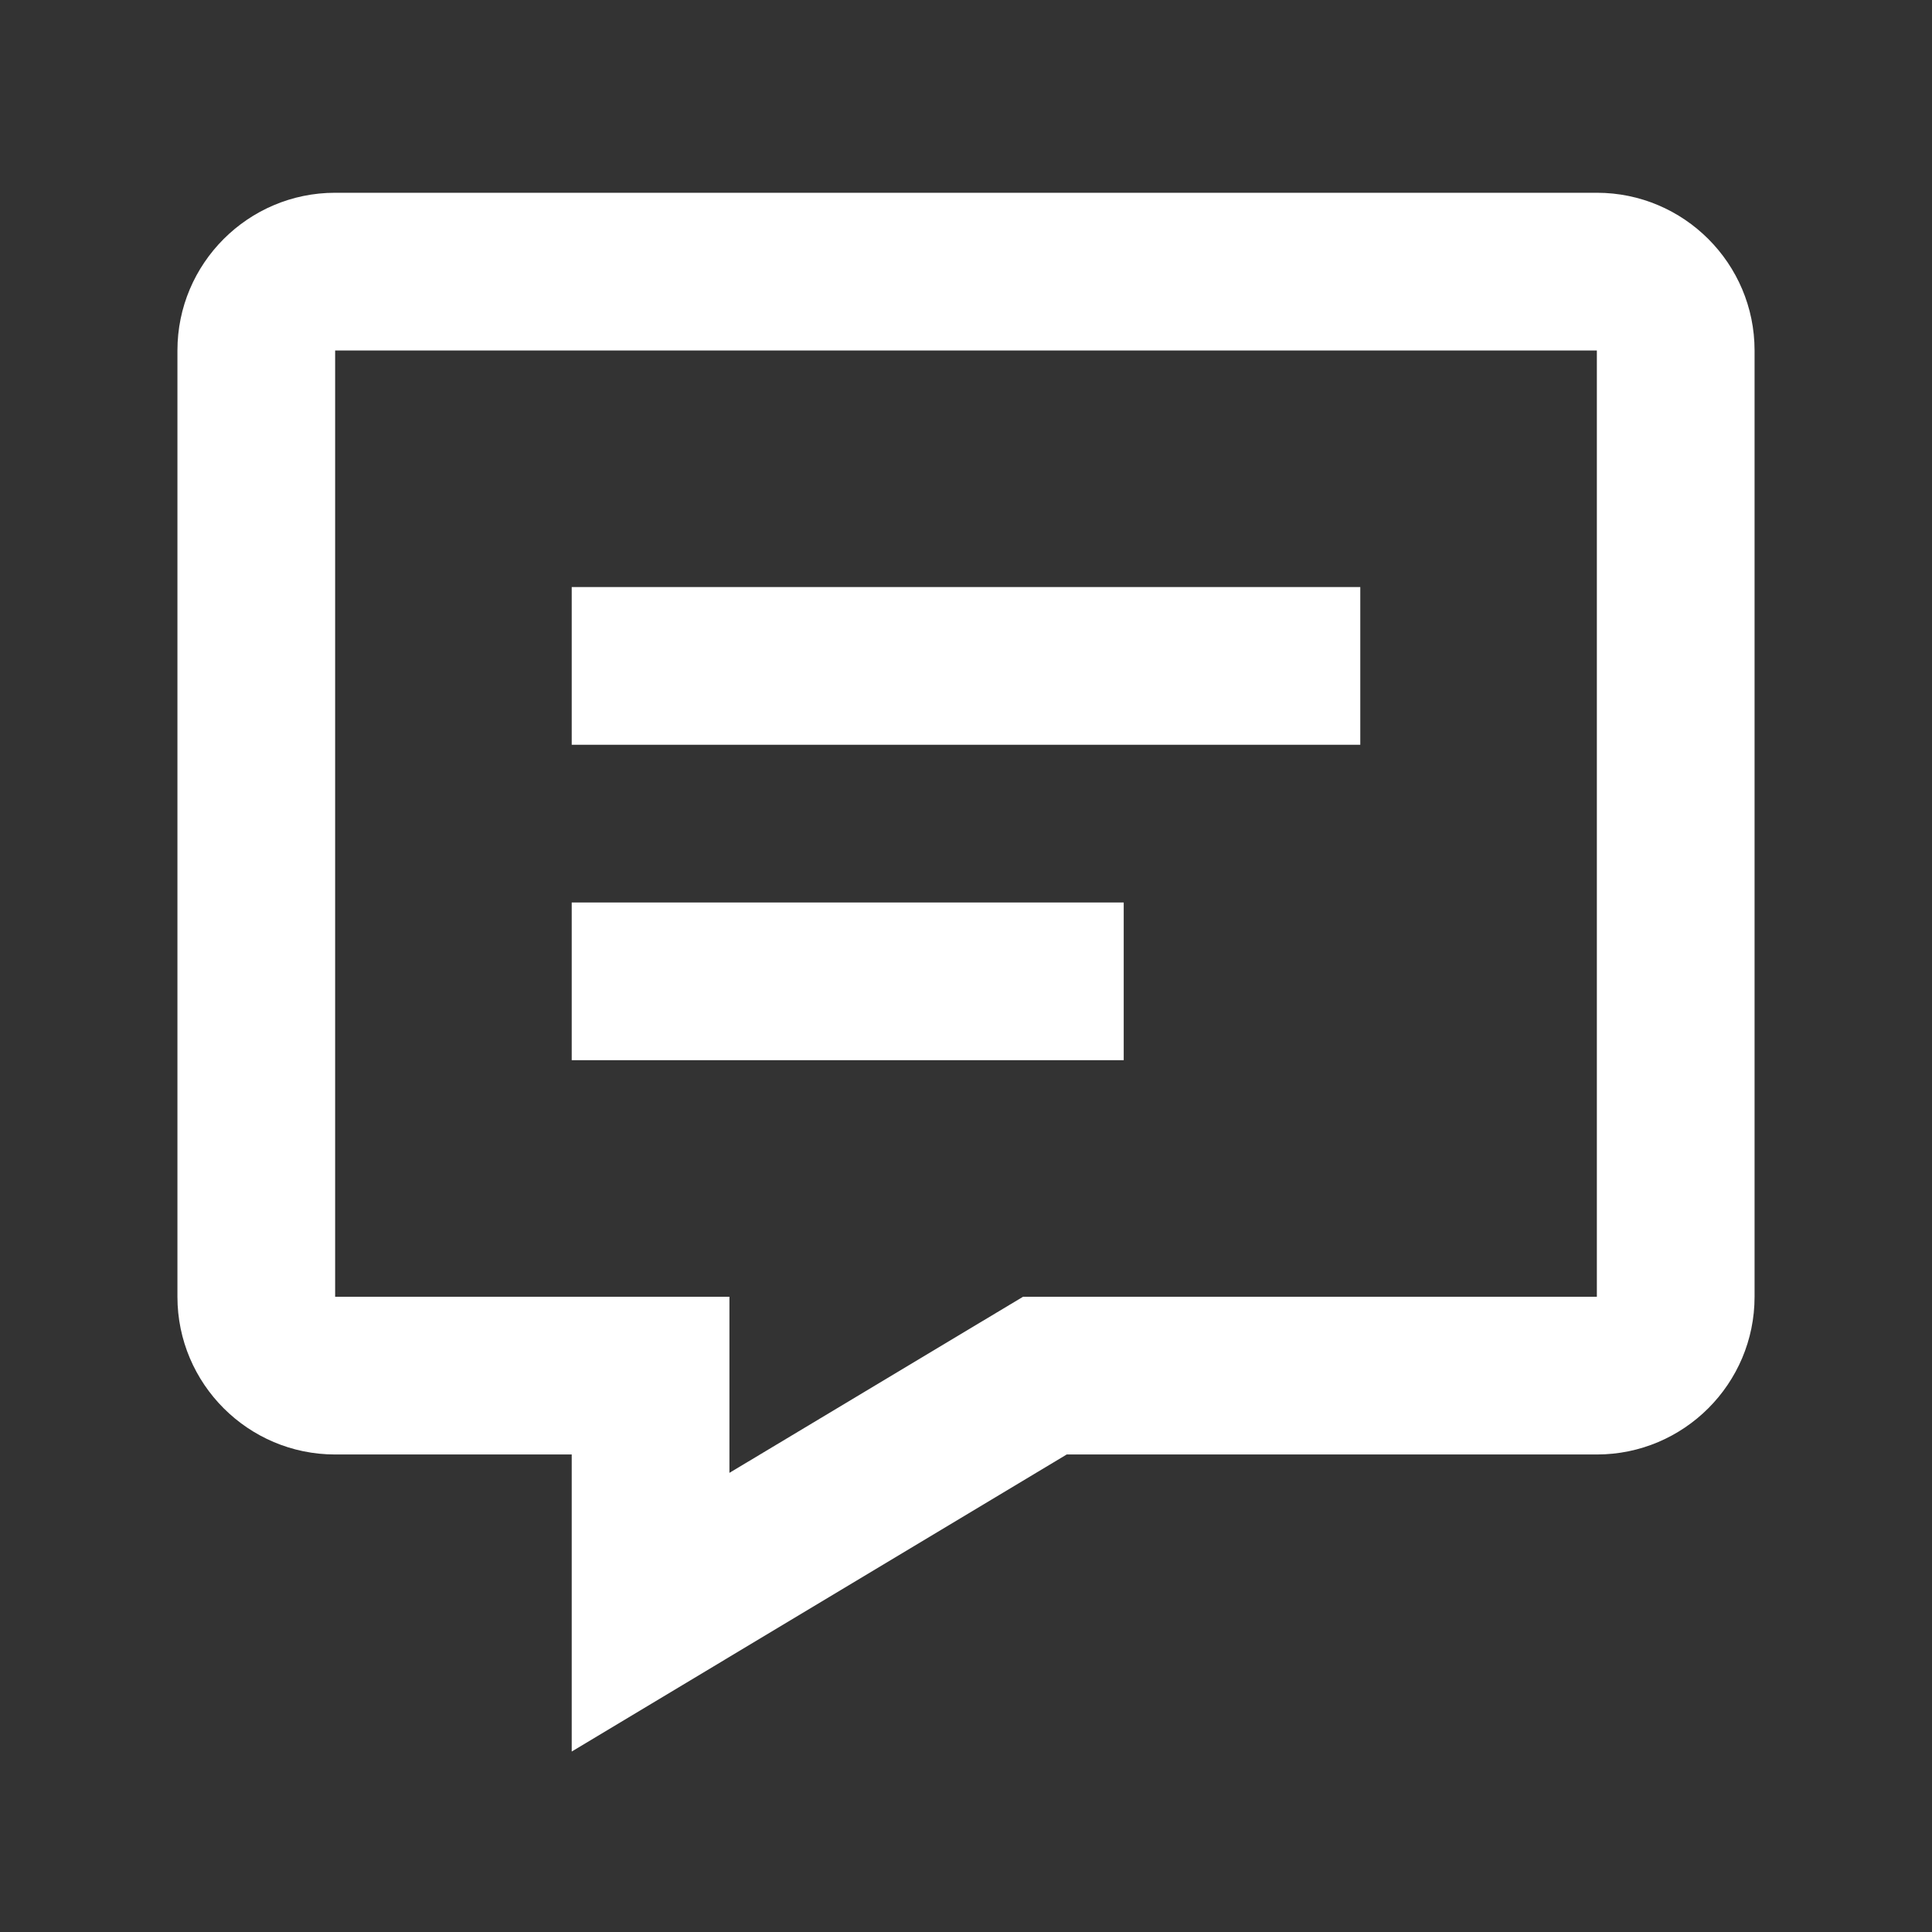
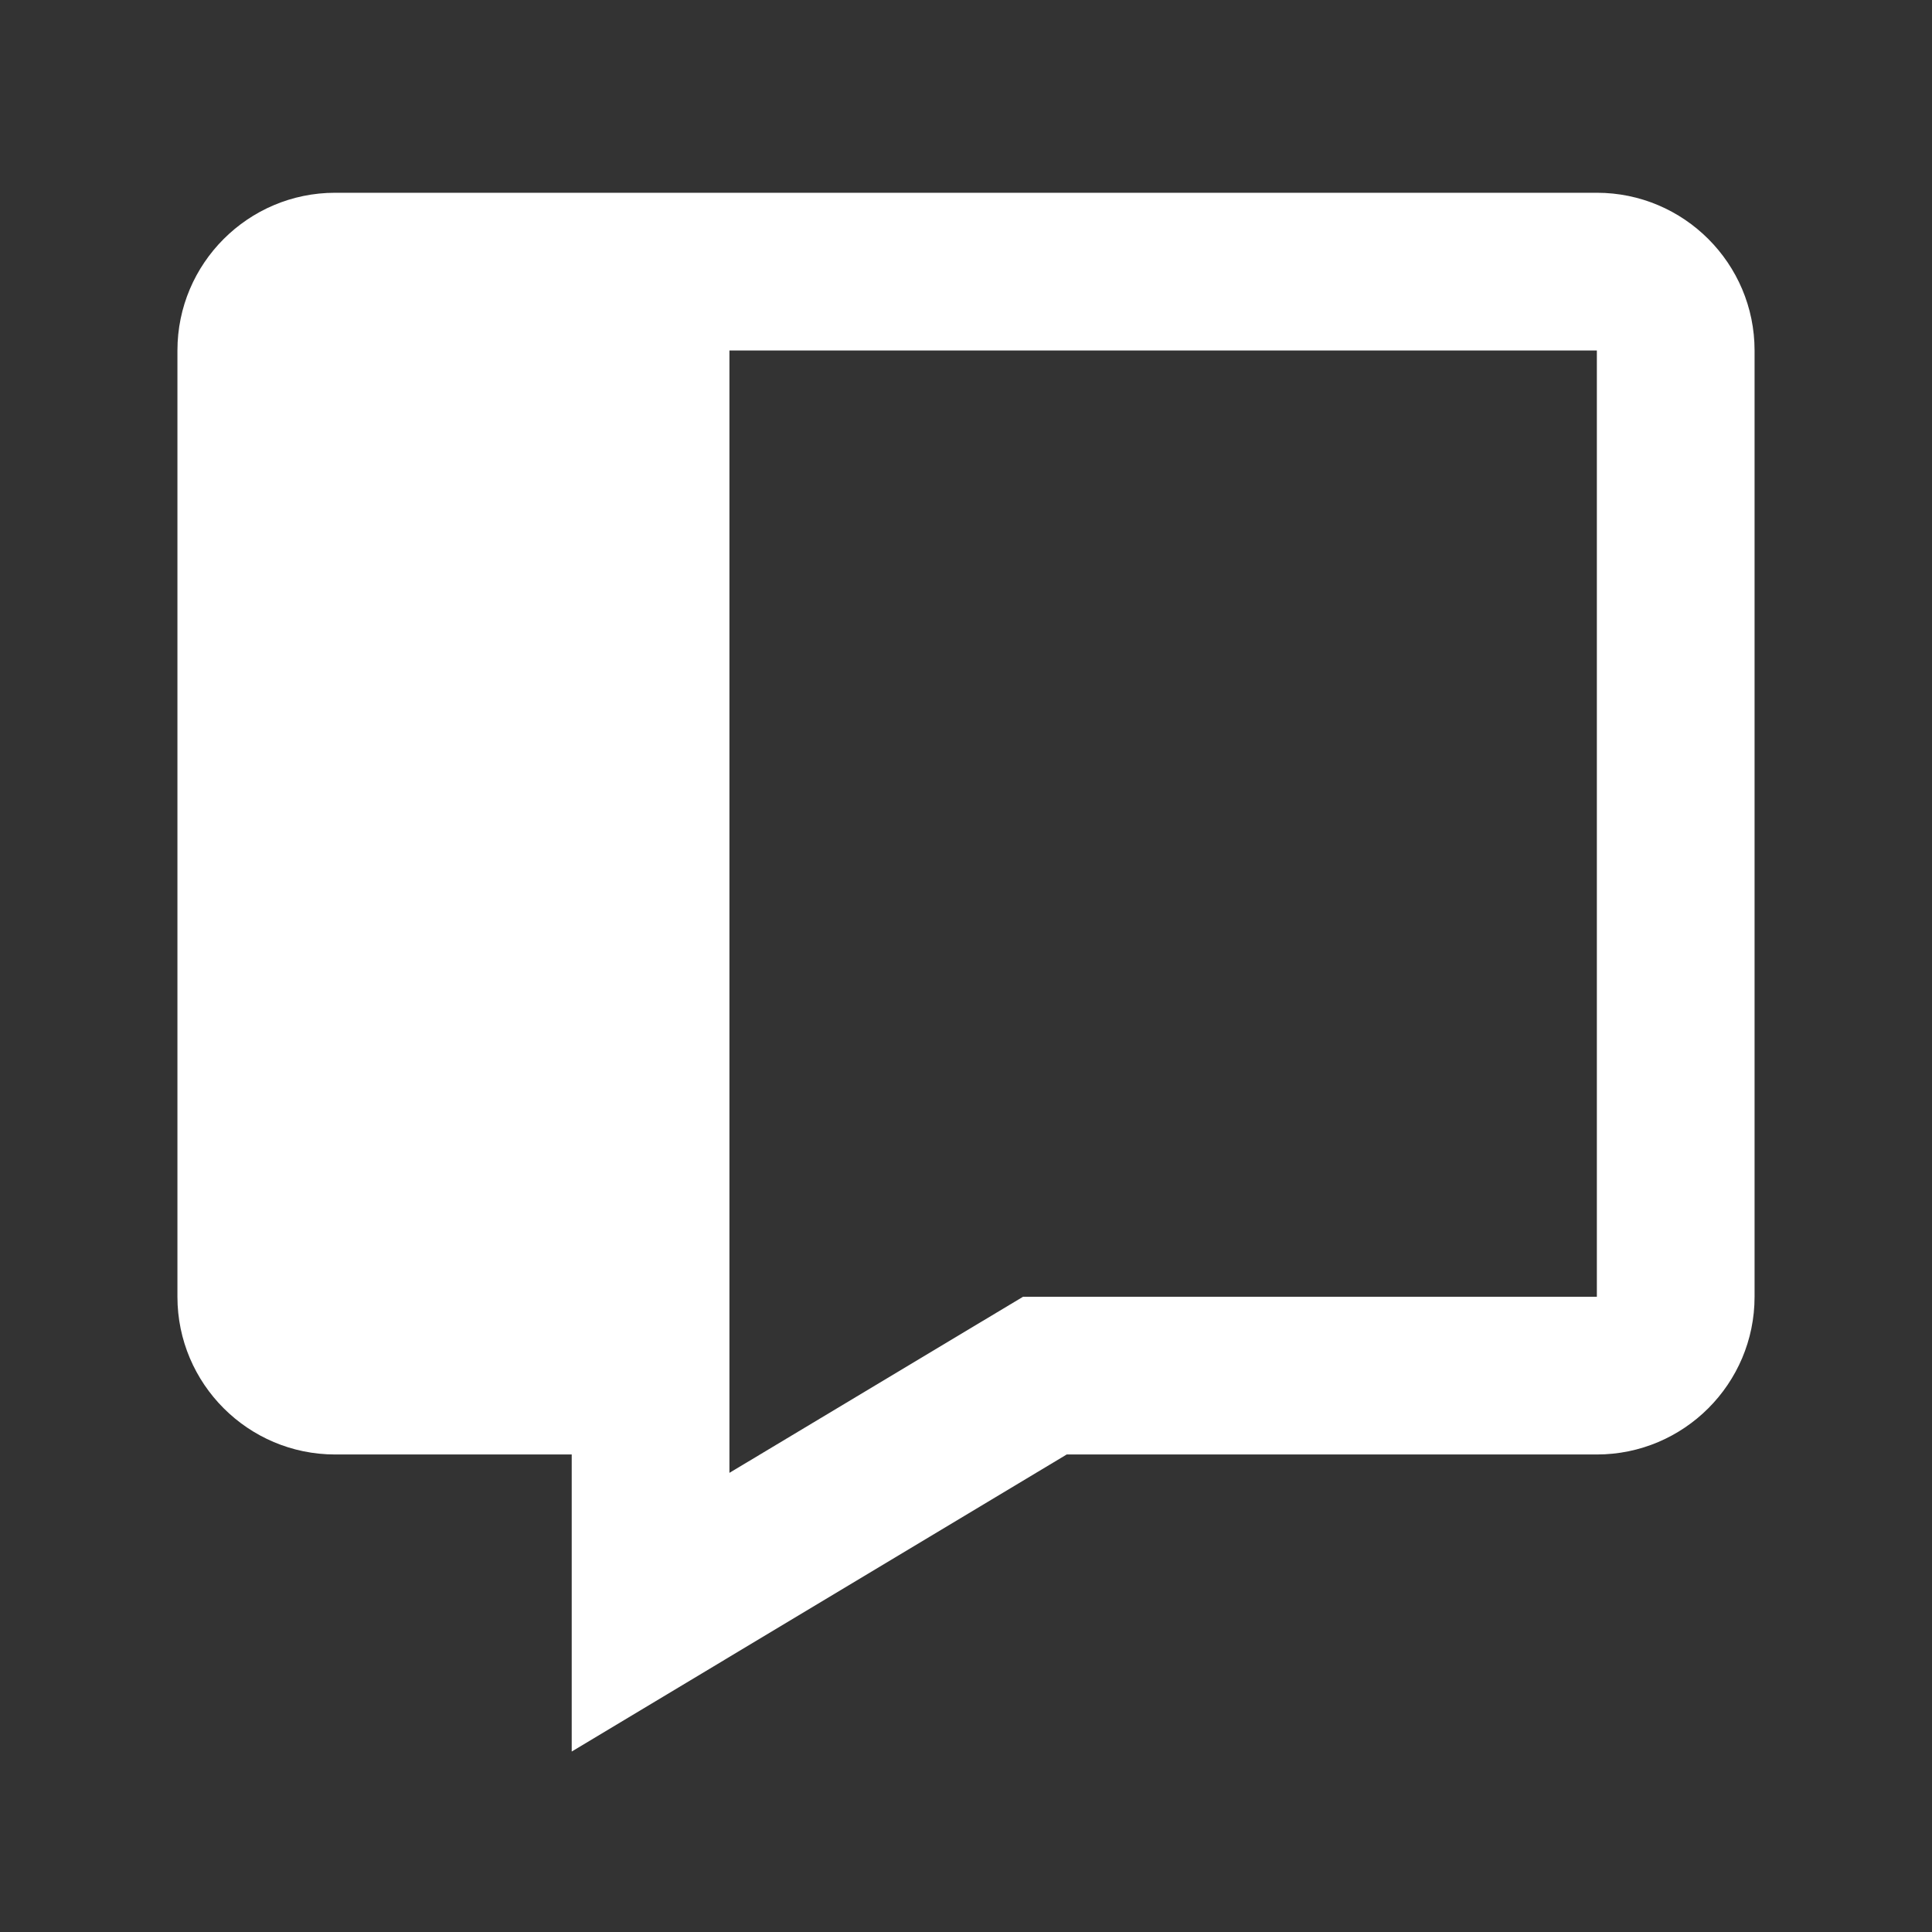
<svg xmlns="http://www.w3.org/2000/svg" width="49" height="49" viewBox="0 0 49 49" fill="none">
  <rect x="0" y="0" width="49" height="49" fill="#333333" stroke="none" />
  <g clip-path="url(#clip0_5769_5629)">
-     <path d="M40.5 4.889H8.5C6.294 4.889 4.5 6.683 4.5 8.889V32.889C4.5 35.095 6.294 36.889 8.5 36.889H14.5V44.423L27.054 36.889H40.5C42.706 36.889 44.5 35.095 44.5 32.889V8.889C44.5 6.683 42.706 4.889 40.5 4.889ZM40.5 32.889H25.946L18.5 37.355V32.889H8.5V8.889H40.5V32.889Z" fill="white" />
-     <path d="M14.5 14.889H34.5V18.889H14.5V14.889ZM14.5 22.889H28.5V26.889H14.5V22.889Z" fill="white" />
+     <path d="M40.5 4.889H8.5C6.294 4.889 4.5 6.683 4.5 8.889V32.889C4.5 35.095 6.294 36.889 8.5 36.889H14.5V44.423L27.054 36.889H40.5C42.706 36.889 44.5 35.095 44.5 32.889V8.889C44.5 6.683 42.706 4.889 40.5 4.889ZM40.5 32.889H25.946L18.5 37.355V32.889V8.889H40.5V32.889Z" fill="white" />
  </g>
  <defs>
    <clipPath id="clip0_5769_5629">
      <rect width="48" height="48" fill="white" transform="translate(0.5 0.889)" />
    </clipPath>
  </defs>
</svg>